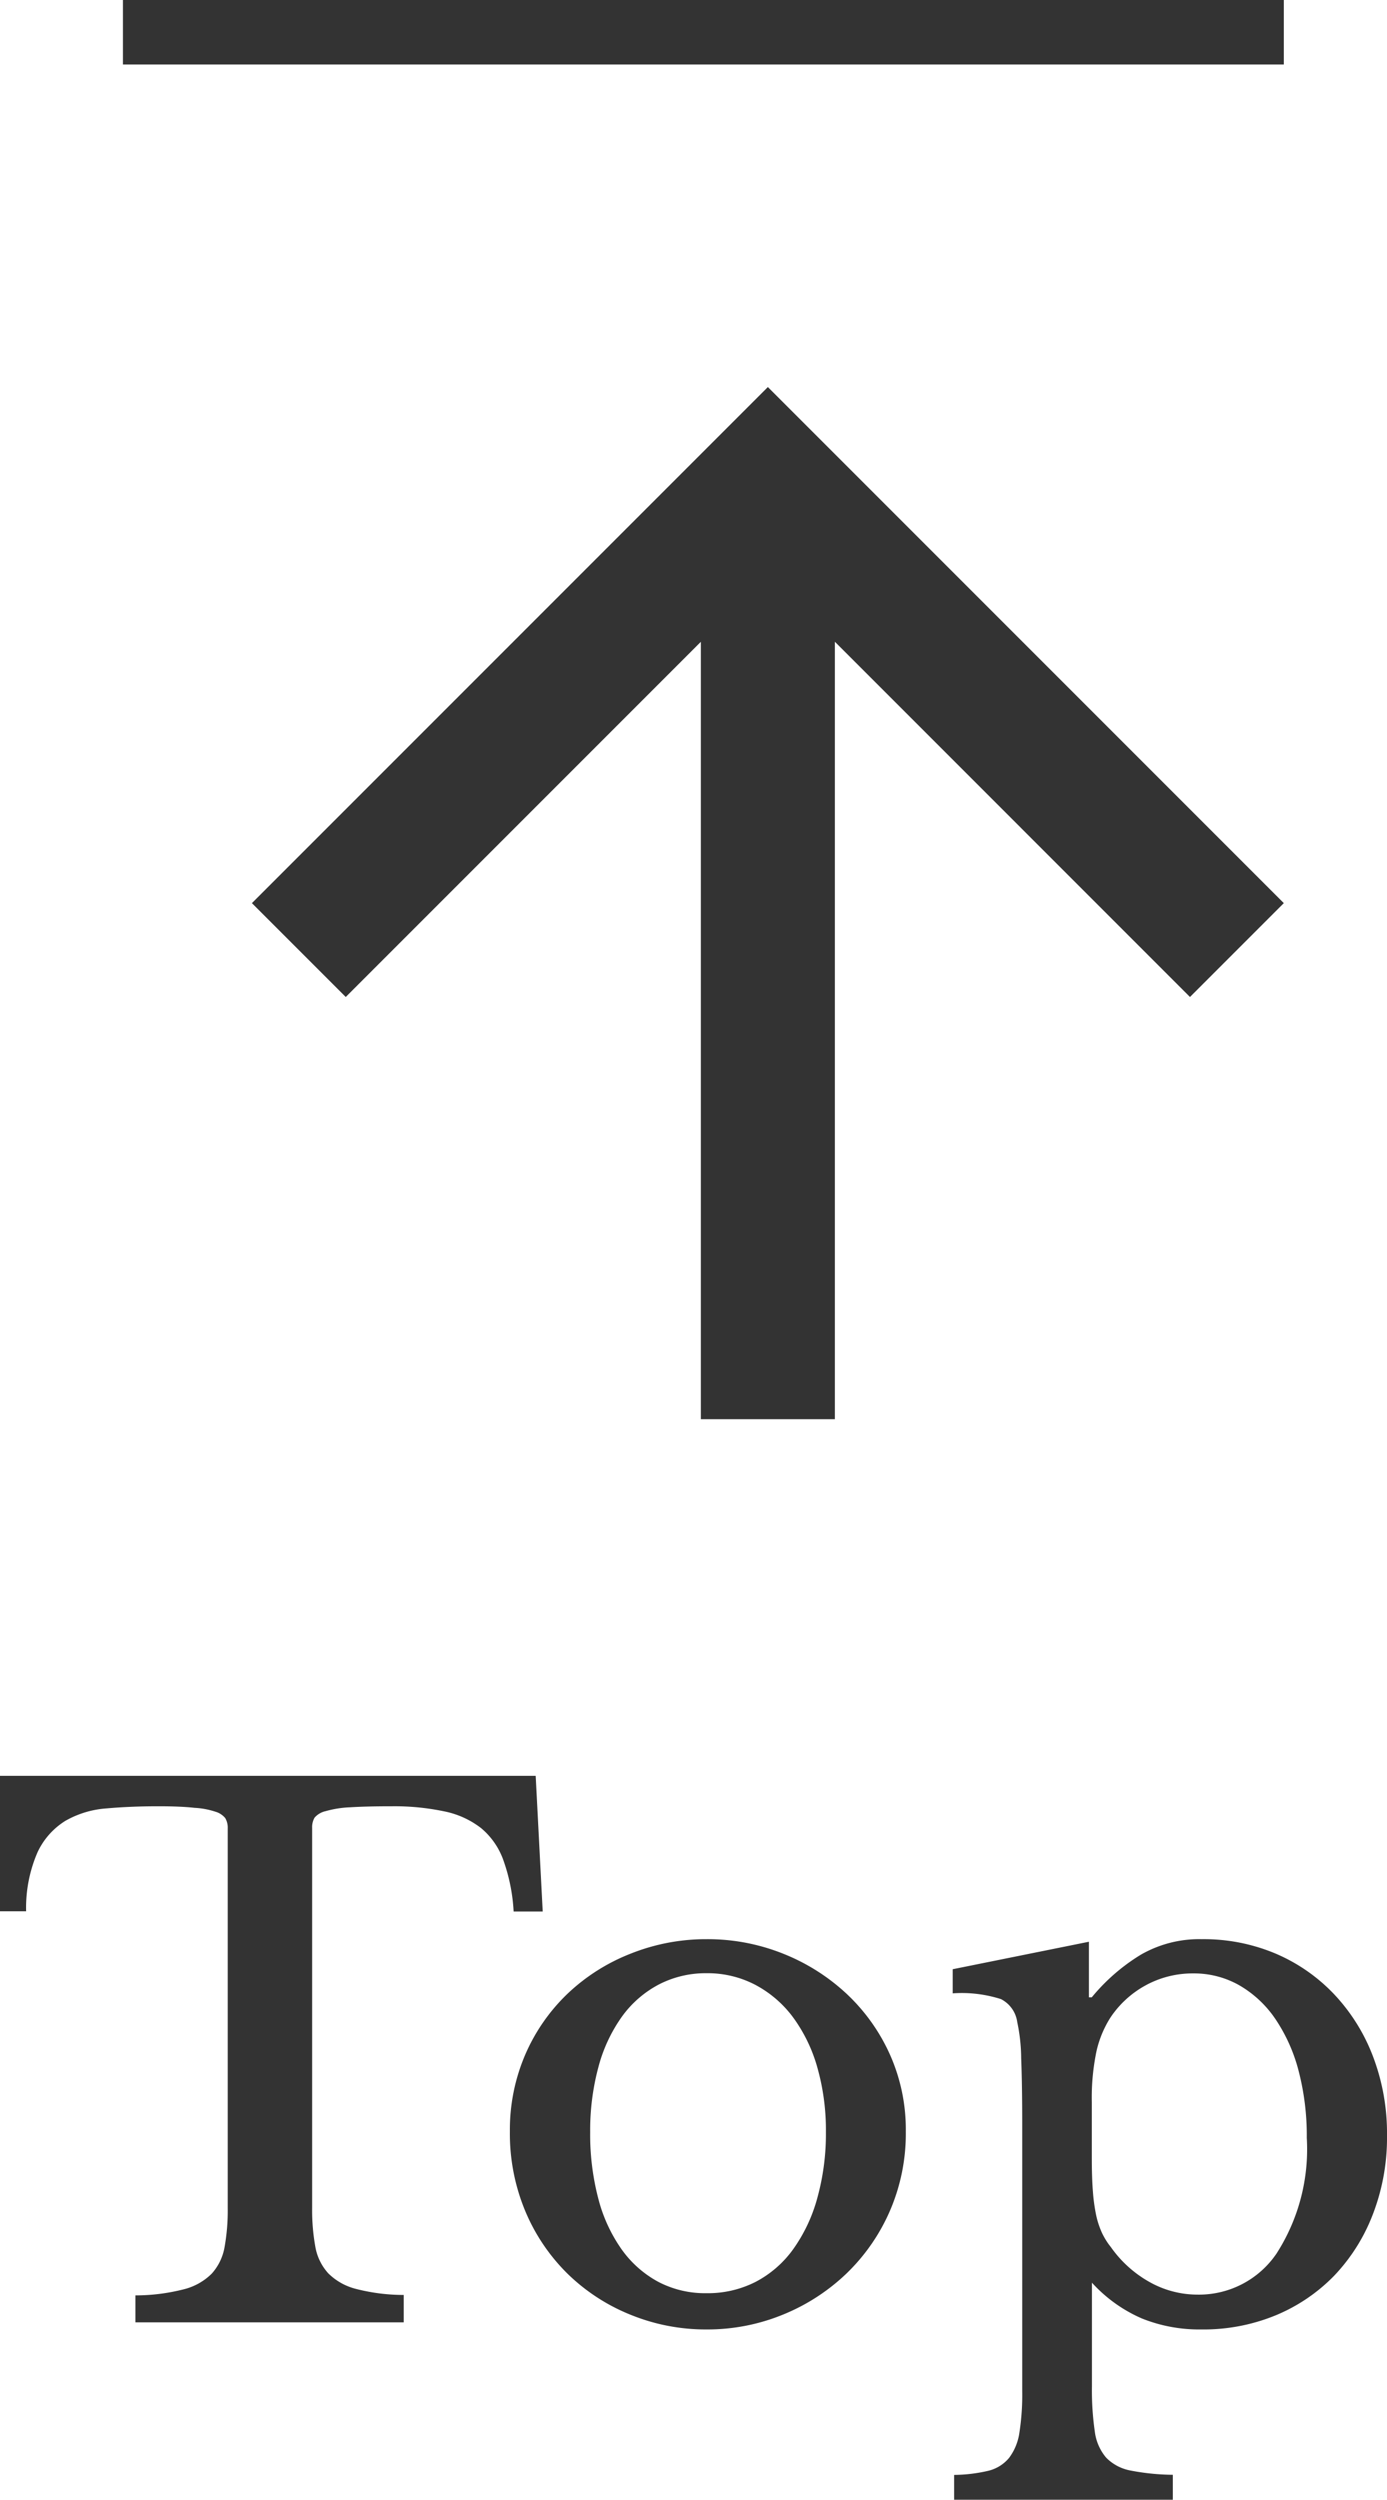
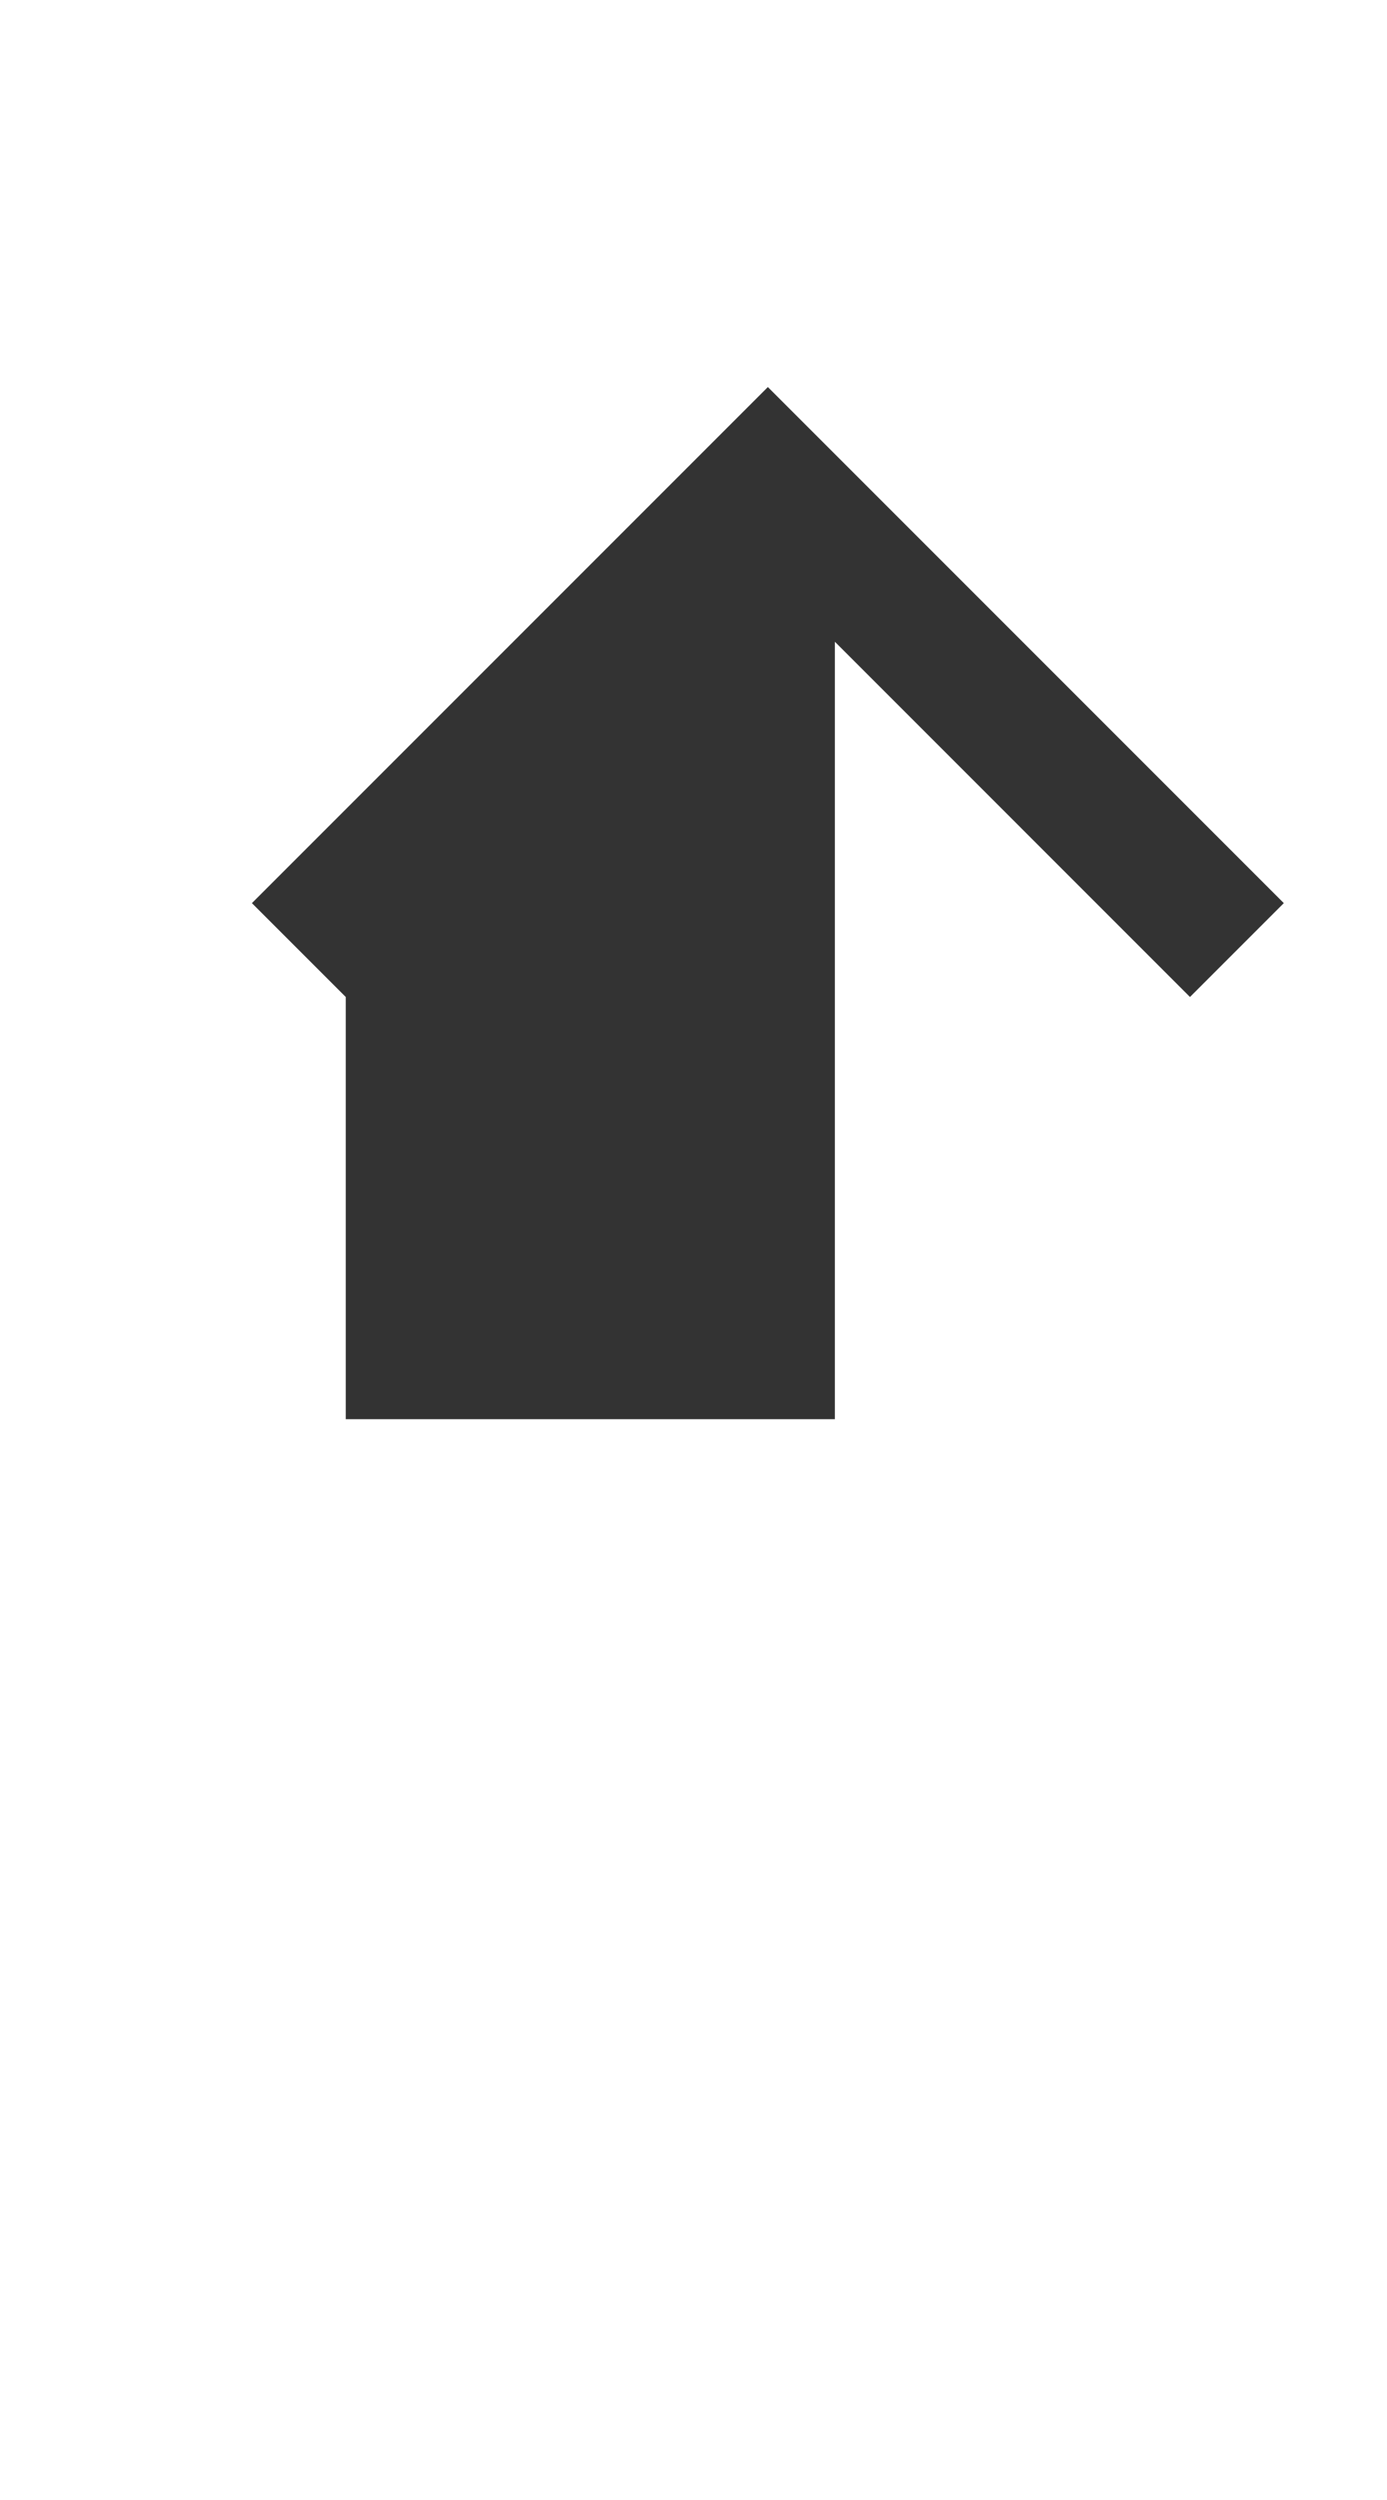
<svg xmlns="http://www.w3.org/2000/svg" width="21.506" height="38.75" viewBox="0 0 21.506 38.75">
  <g id="btn_totop01" transform="translate(0 0.5)">
    <g id="グループ_4984" data-name="グループ 4984" transform="translate(-1000.094 -290.5)">
      <g id="Icon_-_ArrowUp_-_White" data-name="Icon - ArrowUp - White" transform="translate(1004 296)">
-         <path id="パス_10" data-name="パス 10" d="M8,0,6.545,1.455l5.506,5.506H0V9.039H12.052L6.545,14.545,8,16l8-8Z" transform="translate(0 16) rotate(-90)" fill="#333" />
+         <path id="パス_10" data-name="パス 10" d="M8,0,6.545,1.455H0V9.039H12.052L6.545,14.545,8,16l8-8Z" transform="translate(0 16) rotate(-90)" fill="#333" />
      </g>
-       <path id="パス_21085" data-name="パス 21085" d="M-2.491-6.369h-.451A2.807,2.807,0,0,0-3.1-7.161a1.147,1.147,0,0,0-.346-.5,1.37,1.37,0,0,0-.567-.259A3.742,3.742,0,0,0-4.823-8q-.407,0-.655.016a1.6,1.6,0,0,0-.38.06.316.316,0,0,0-.17.1.293.293,0,0,0-.038.16v5.885a3.2,3.2,0,0,0,.049.605.822.822,0,0,0,.2.413.931.931,0,0,0,.429.242,2.964,2.964,0,0,0,.742.094V0H-8.806V-.418a3.037,3.037,0,0,0,.748-.094.932.932,0,0,0,.434-.242.822.822,0,0,0,.2-.413,3.2,3.2,0,0,0,.049-.605V-7.656a.293.293,0,0,0-.038-.16.305.305,0,0,0-.154-.1,1.218,1.218,0,0,0-.325-.06Q-8.1-8-8.453-8q-.429,0-.8.033a1.5,1.5,0,0,0-.638.192,1.141,1.141,0,0,0-.434.49,2.166,2.166,0,0,0-.176.913h-.407v-2.1H-2.6ZM.049-5.94a3.155,3.155,0,0,1,1.188.225,3.142,3.142,0,0,1,.984.622,2.936,2.936,0,0,1,.671.94,2.85,2.85,0,0,1,.247,1.194,3.019,3.019,0,0,1-.247,1.232,3.014,3.014,0,0,1-.671.968,3.121,3.121,0,0,1-.984.638A3.089,3.089,0,0,1,.049.11,3.085,3.085,0,0,1-1.122-.115,3,3,0,0,1-2.1-.748a2.97,2.97,0,0,1-.66-.973A3.117,3.117,0,0,1-3-2.959a2.944,2.944,0,0,1,.242-1.2A2.891,2.891,0,0,1-2.1-5.1a3.013,3.013,0,0,1,.974-.616A3.152,3.152,0,0,1,.049-5.94Zm0,.528a1.574,1.574,0,0,0-.742.176,1.654,1.654,0,0,0-.572.5,2.4,2.4,0,0,0-.363.781,3.763,3.763,0,0,0-.127,1.007,3.915,3.915,0,0,0,.127,1.034,2.4,2.4,0,0,0,.363.786,1.671,1.671,0,0,0,.566.5,1.565,1.565,0,0,0,.748.176A1.63,1.63,0,0,0,.809-.627a1.667,1.667,0,0,0,.583-.506,2.477,2.477,0,0,0,.374-.792A3.717,3.717,0,0,0,1.9-2.948a3.557,3.557,0,0,0-.132-1,2.422,2.422,0,0,0-.374-.776A1.745,1.745,0,0,0,.809-5.23,1.59,1.59,0,0,0,.049-5.412Zm5.929.374h.044a3.012,3.012,0,0,1,.759-.66,1.816,1.816,0,0,1,.946-.242,2.871,2.871,0,0,1,1.149.225,2.717,2.717,0,0,1,.908.633,2.907,2.907,0,0,1,.6.963A3.347,3.347,0,0,1,10.6-2.9a3.3,3.3,0,0,1-.22,1.227,2.855,2.855,0,0,1-.6.951,2.713,2.713,0,0,1-.913.616A2.945,2.945,0,0,1,7.716.11,2.383,2.383,0,0,1,6.8-.06a2.26,2.26,0,0,1-.775-.555V.99a4.471,4.471,0,0,0,.044.7.774.774,0,0,0,.176.407.71.71,0,0,0,.379.2,3.577,3.577,0,0,0,.655.066V2.75H3.888V2.365A2.418,2.418,0,0,0,4.422,2.3a.6.6,0,0,0,.319-.2A.849.849,0,0,0,4.9,1.711a3.808,3.808,0,0,0,.044-.643V-3.047q0-.638-.016-1.045a2.788,2.788,0,0,0-.061-.561.471.471,0,0,0-.253-.358A2,2,0,0,0,3.866-5.1v-.374L5.978-5.9Zm.33.319a1.646,1.646,0,0,0-.214.523,3.526,3.526,0,0,0-.071.786v.858q0,.3.016.512a2.818,2.818,0,0,0,.049.368,1.346,1.346,0,0,0,.088.275,1.094,1.094,0,0,0,.143.231,1.815,1.815,0,0,0,.605.544,1.515,1.515,0,0,0,.737.192,1.452,1.452,0,0,0,1.227-.638A2.989,2.989,0,0,0,9.356-2.86,3.978,3.978,0,0,0,9.229-3.9a2.6,2.6,0,0,0-.358-.8,1.709,1.709,0,0,0-.556-.522,1.417,1.417,0,0,0-.72-.187,1.513,1.513,0,0,0-.732.182A1.544,1.544,0,0,0,6.308-4.719Z" transform="translate(1011 326)" fill="#333" />
    </g>
-     <line id="線_270" data-name="線 270" x2="18" transform="translate(1.906)" fill="none" stroke="#333" stroke-width="1" />
  </g>
</svg>